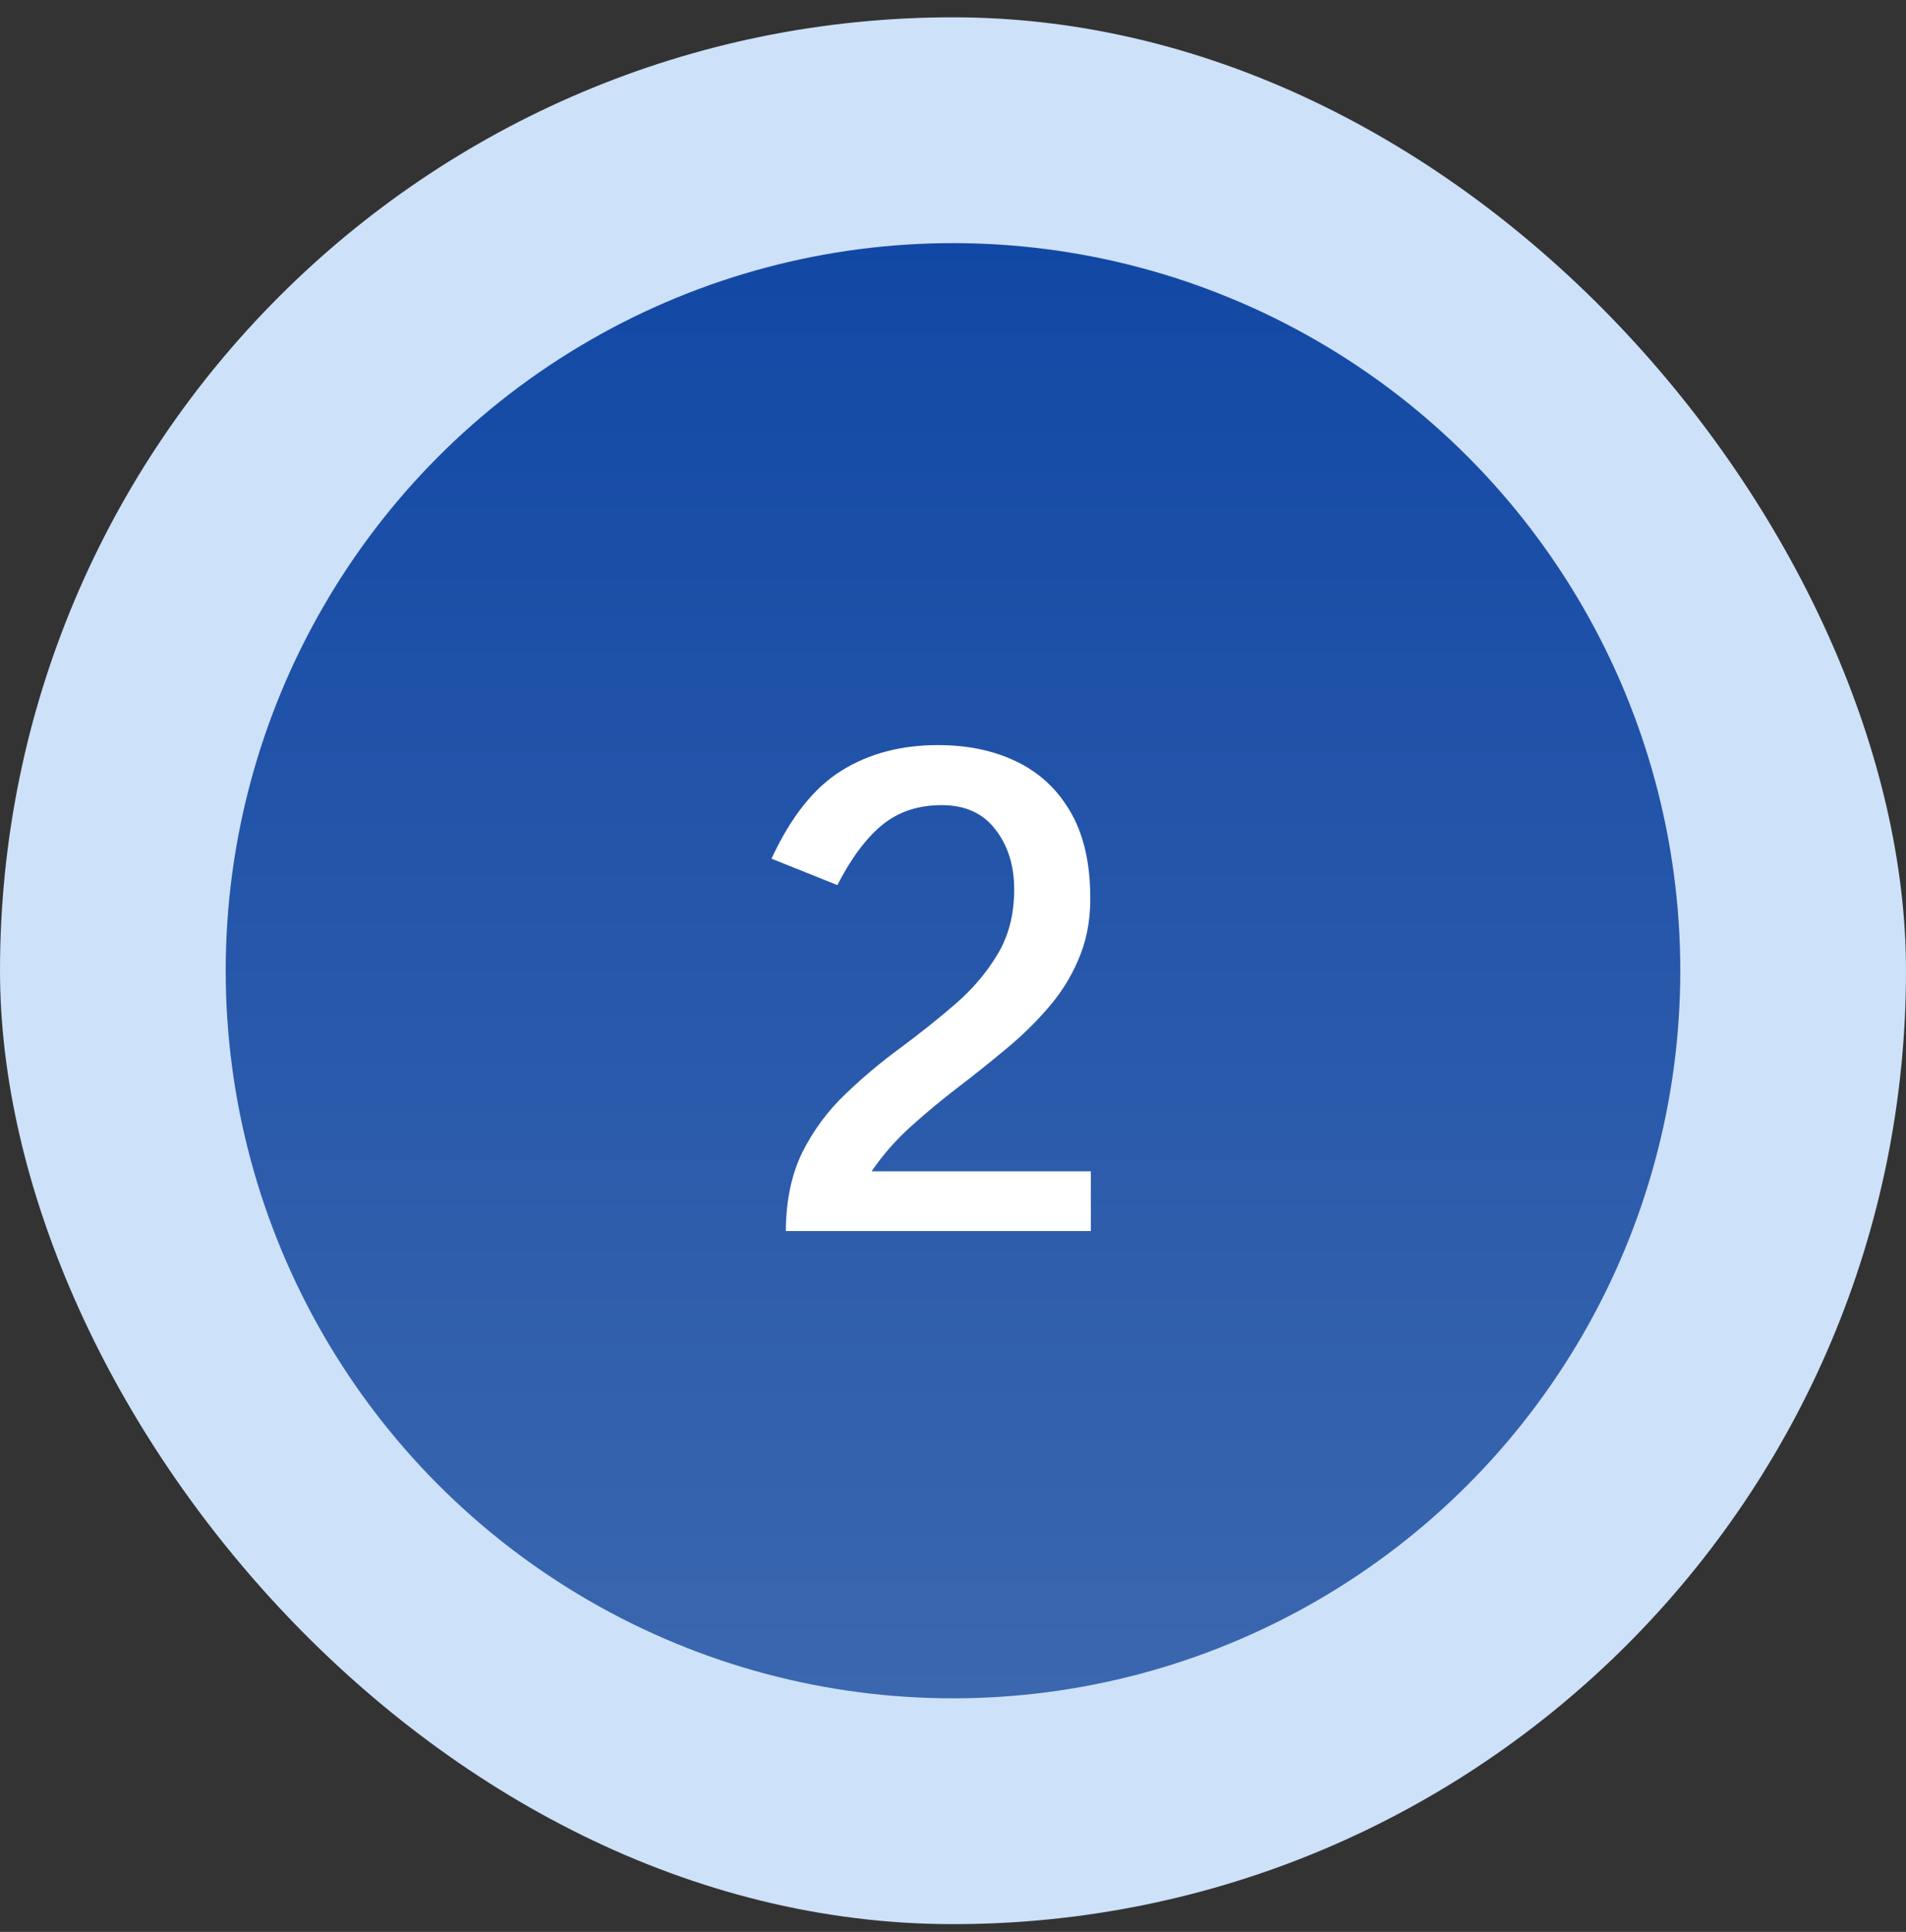
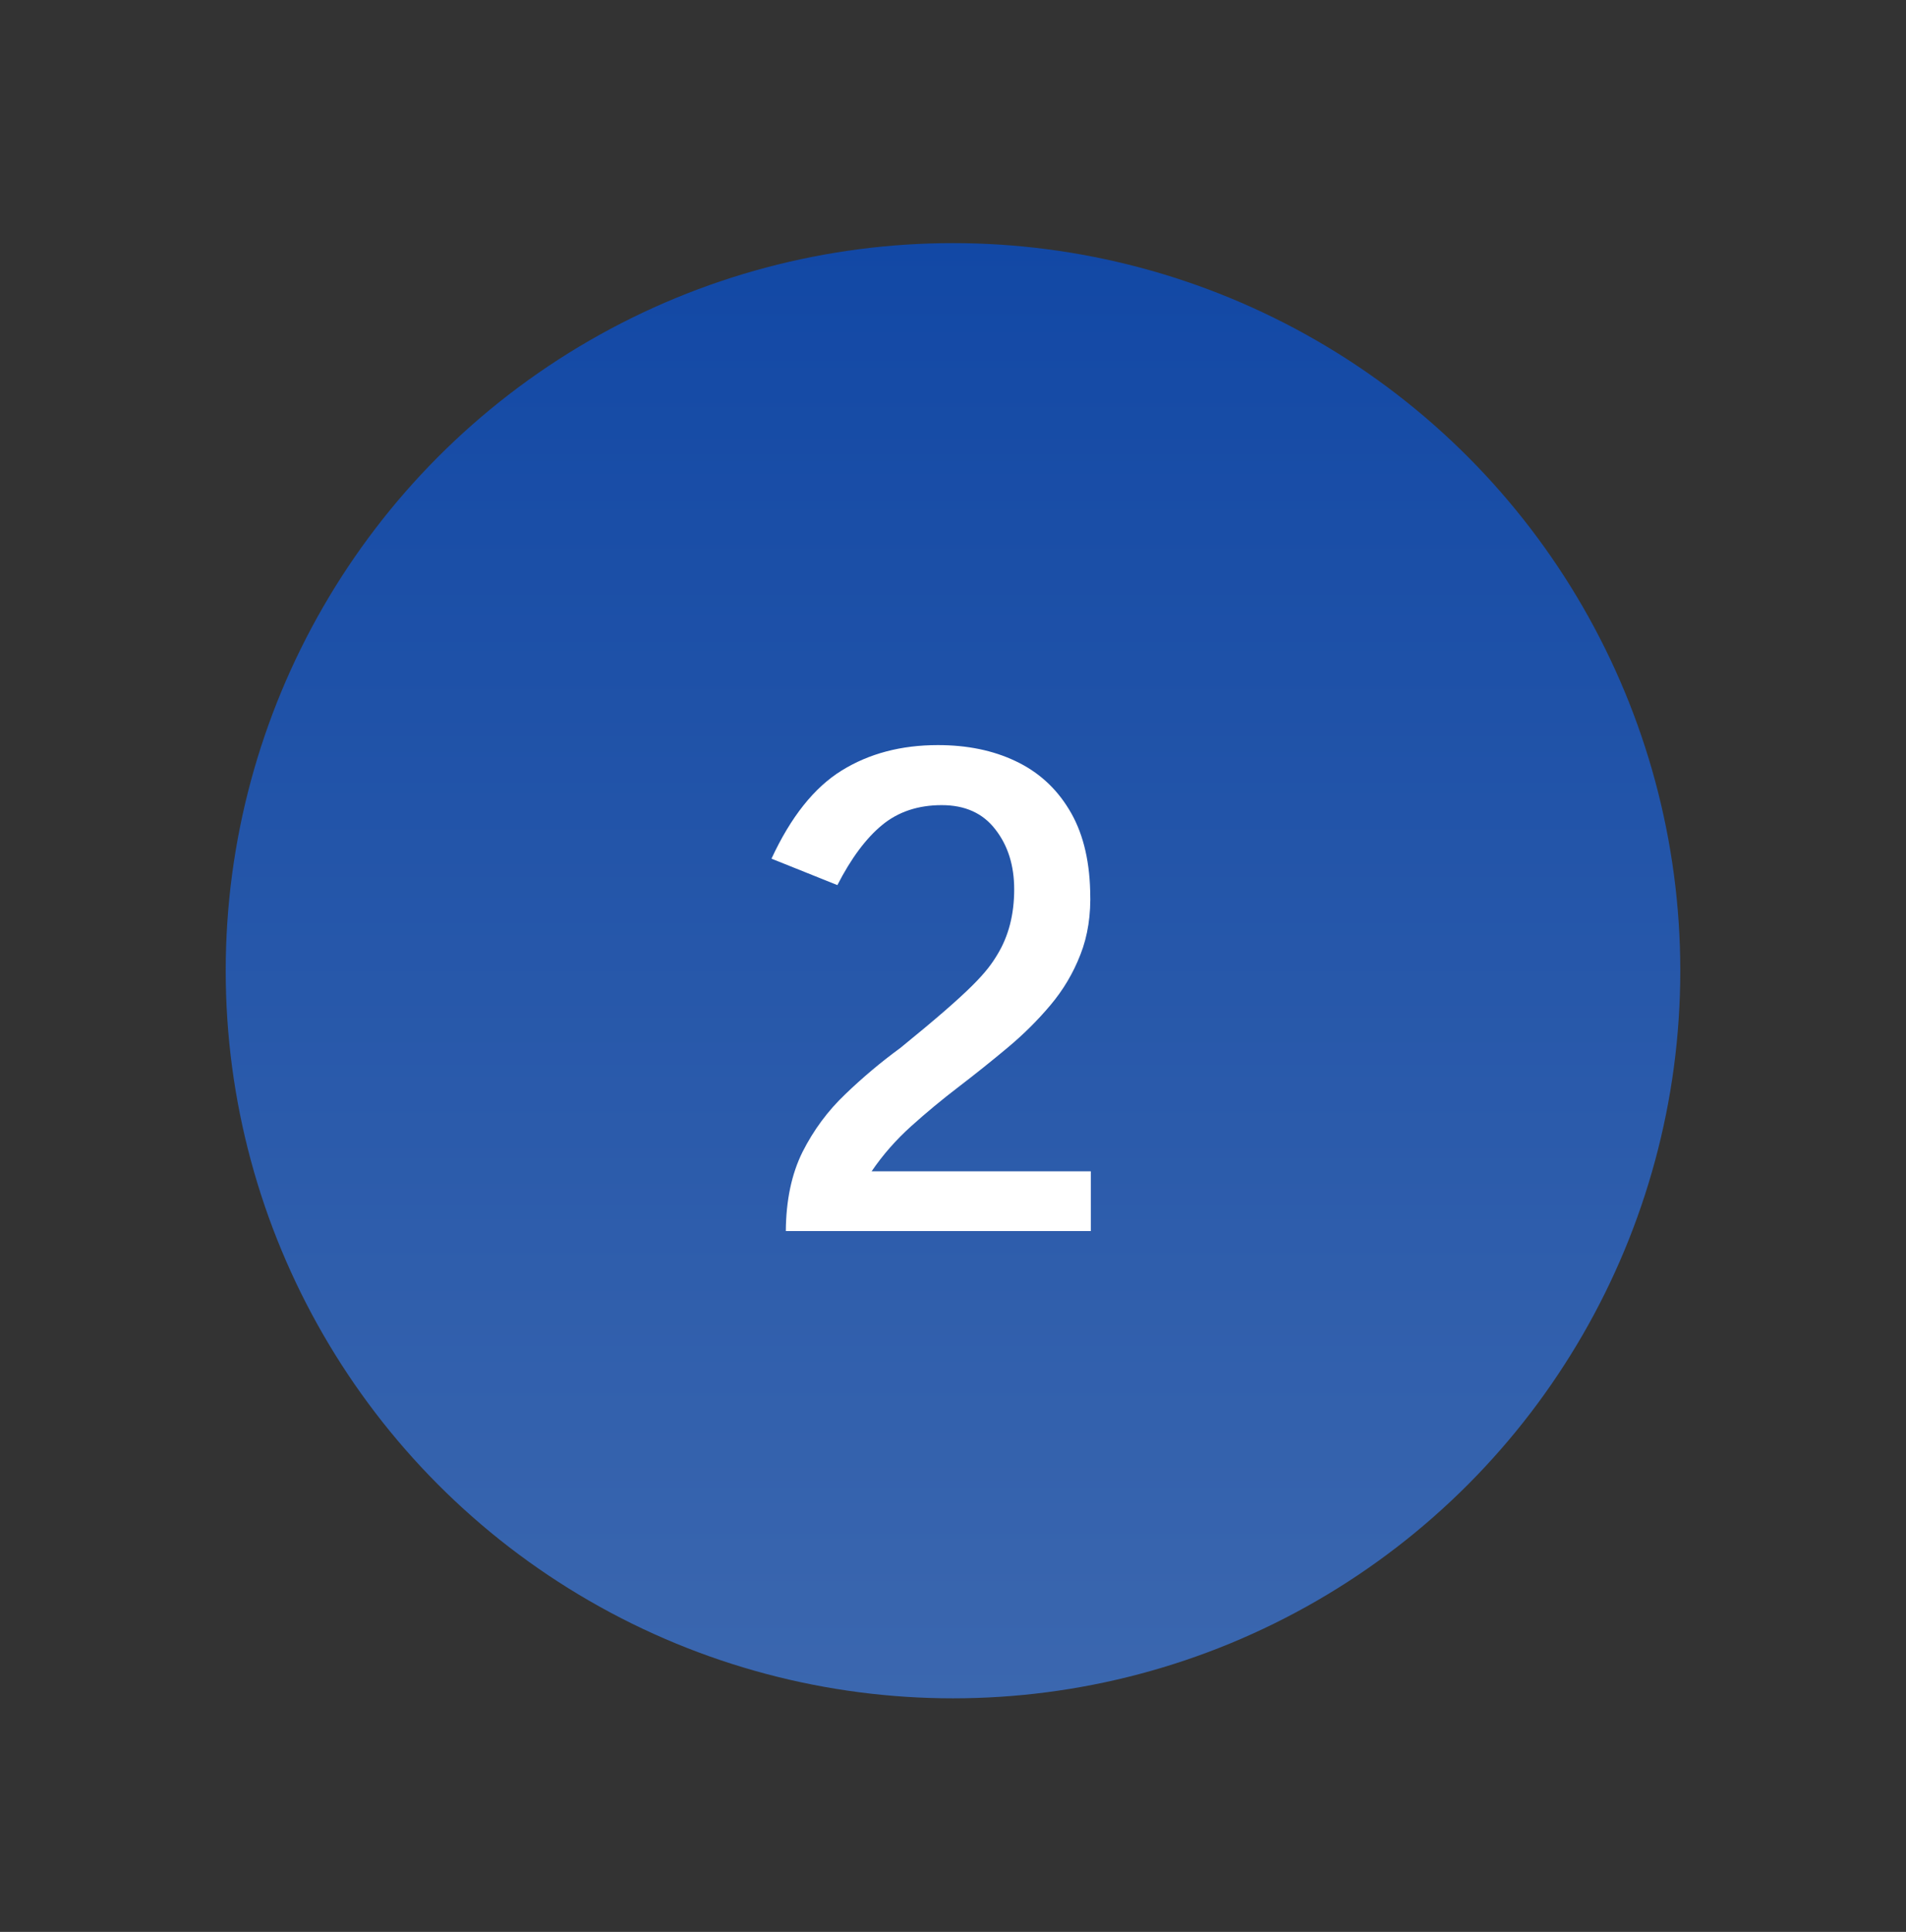
<svg xmlns="http://www.w3.org/2000/svg" width="76" height="77" viewBox="0 0 76 77" fill="none">
  <rect x="0" y="0" width="76" height="77" fill="#333333" stroke="none" />
-   <rect y="0.69" width="76" height="76" rx="38" fill="#CDE1F9" />
  <circle cx="38" cy="38.69" r="29" fill="url(#paint0_linear_150_1622)" />
-   <path d="M31.334 49.065C31.343 47.842 31.564 46.793 31.998 45.917C32.44 45.041 33.008 44.274 33.702 43.615C34.396 42.947 35.128 42.331 35.9 41.768C36.672 41.196 37.4 40.614 38.085 40.025C38.779 39.426 39.343 38.763 39.776 38.035C40.218 37.306 40.44 36.443 40.44 35.446C40.44 34.492 40.188 33.694 39.685 33.053C39.191 32.411 38.48 32.09 37.552 32.09C36.607 32.09 35.813 32.355 35.172 32.884C34.53 33.413 33.936 34.211 33.39 35.277L30.762 34.224C31.534 32.559 32.466 31.388 33.559 30.712C34.651 30.035 35.93 29.697 37.396 29.697C38.567 29.697 39.599 29.909 40.492 30.334C41.394 30.759 42.105 31.401 42.625 32.259C43.154 33.118 43.436 34.202 43.47 35.511C43.505 36.456 43.375 37.302 43.08 38.048C42.794 38.785 42.395 39.457 41.883 40.064C41.38 40.662 40.813 41.226 40.179 41.755C39.547 42.284 38.896 42.804 38.228 43.316C37.569 43.819 36.936 44.343 36.329 44.89C35.722 45.436 35.198 46.034 34.755 46.685H43.496V49.065H31.334Z" fill="white" />
+   <path d="M31.334 49.065C31.343 47.842 31.564 46.793 31.998 45.917C32.44 45.041 33.008 44.274 33.702 43.615C34.396 42.947 35.128 42.331 35.9 41.768C38.779 39.426 39.343 38.763 39.776 38.035C40.218 37.306 40.44 36.443 40.44 35.446C40.44 34.492 40.188 33.694 39.685 33.053C39.191 32.411 38.48 32.09 37.552 32.09C36.607 32.09 35.813 32.355 35.172 32.884C34.53 33.413 33.936 34.211 33.39 35.277L30.762 34.224C31.534 32.559 32.466 31.388 33.559 30.712C34.651 30.035 35.93 29.697 37.396 29.697C38.567 29.697 39.599 29.909 40.492 30.334C41.394 30.759 42.105 31.401 42.625 32.259C43.154 33.118 43.436 34.202 43.47 35.511C43.505 36.456 43.375 37.302 43.08 38.048C42.794 38.785 42.395 39.457 41.883 40.064C41.38 40.662 40.813 41.226 40.179 41.755C39.547 42.284 38.896 42.804 38.228 43.316C37.569 43.819 36.936 44.343 36.329 44.89C35.722 45.436 35.198 46.034 34.755 46.685H43.496V49.065H31.334Z" fill="white" />
  <defs>
    <linearGradient id="paint0_linear_150_1622" x1="38" y1="9.69" x2="38" y2="67.69" gradientUnits="userSpaceOnUse">
      <stop stop-color="#1248A5" />
      <stop offset="1" stop-color="#3B67AF" />
    </linearGradient>
  </defs>
</svg>